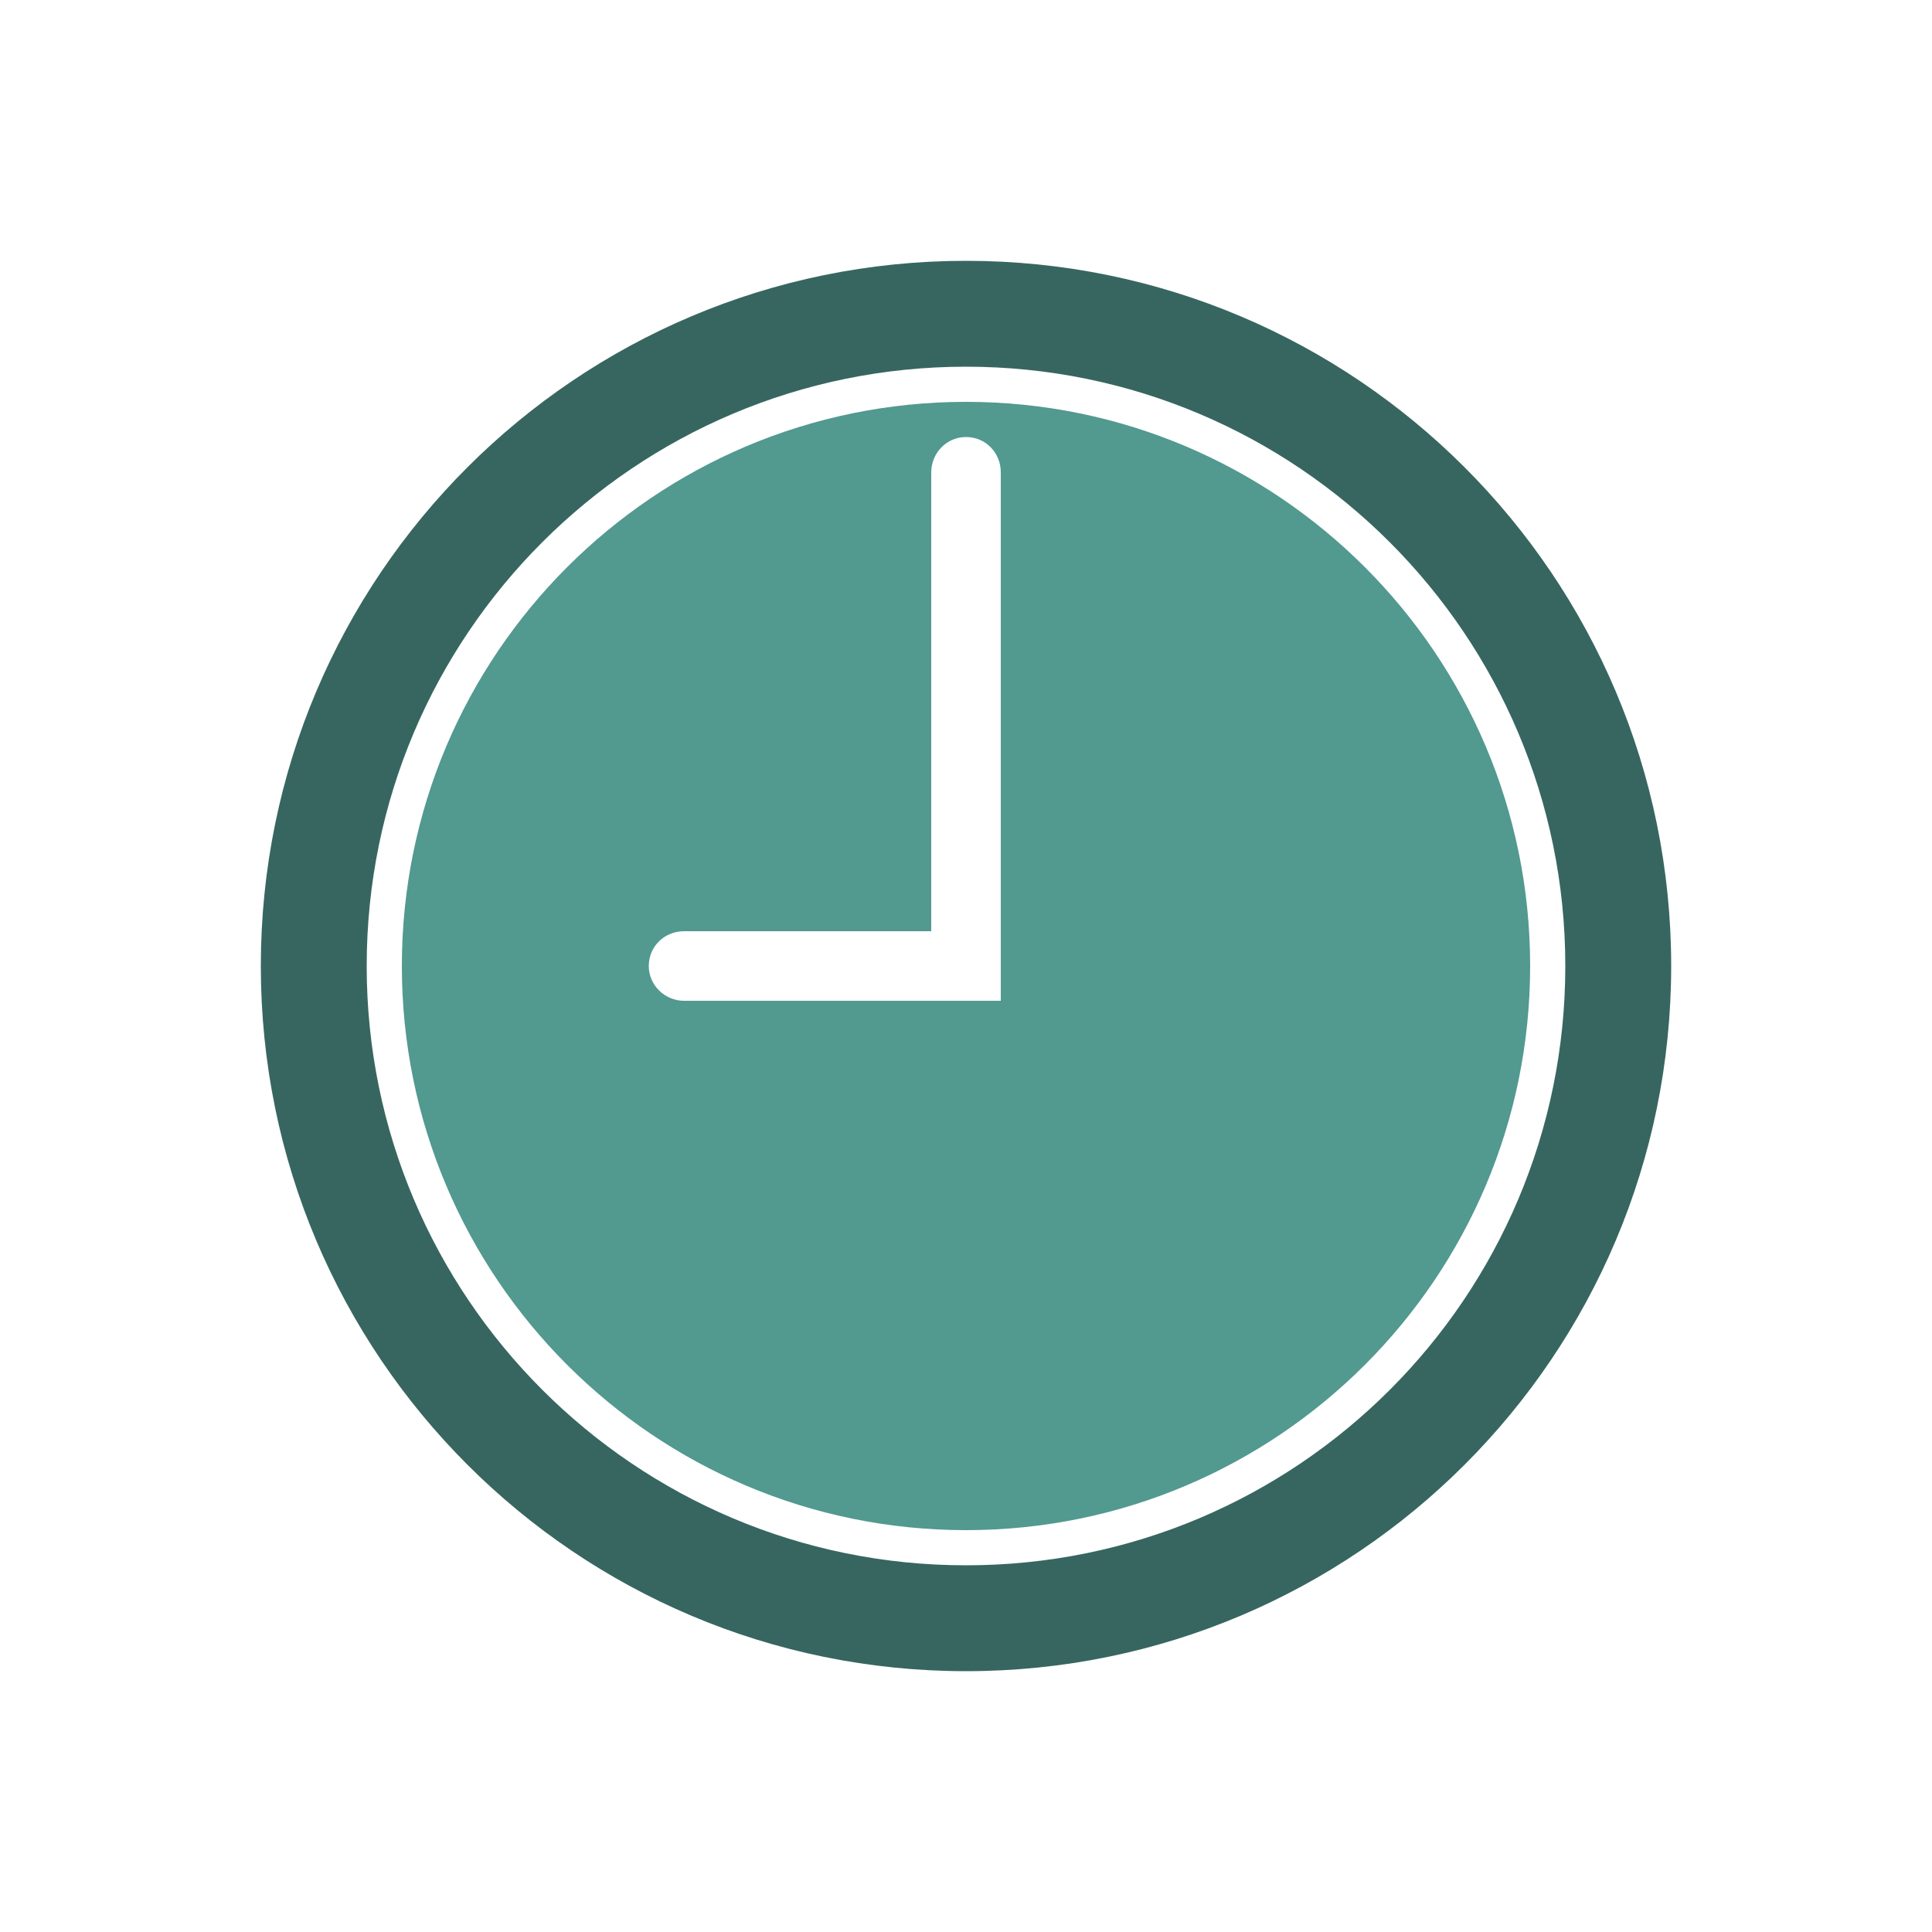
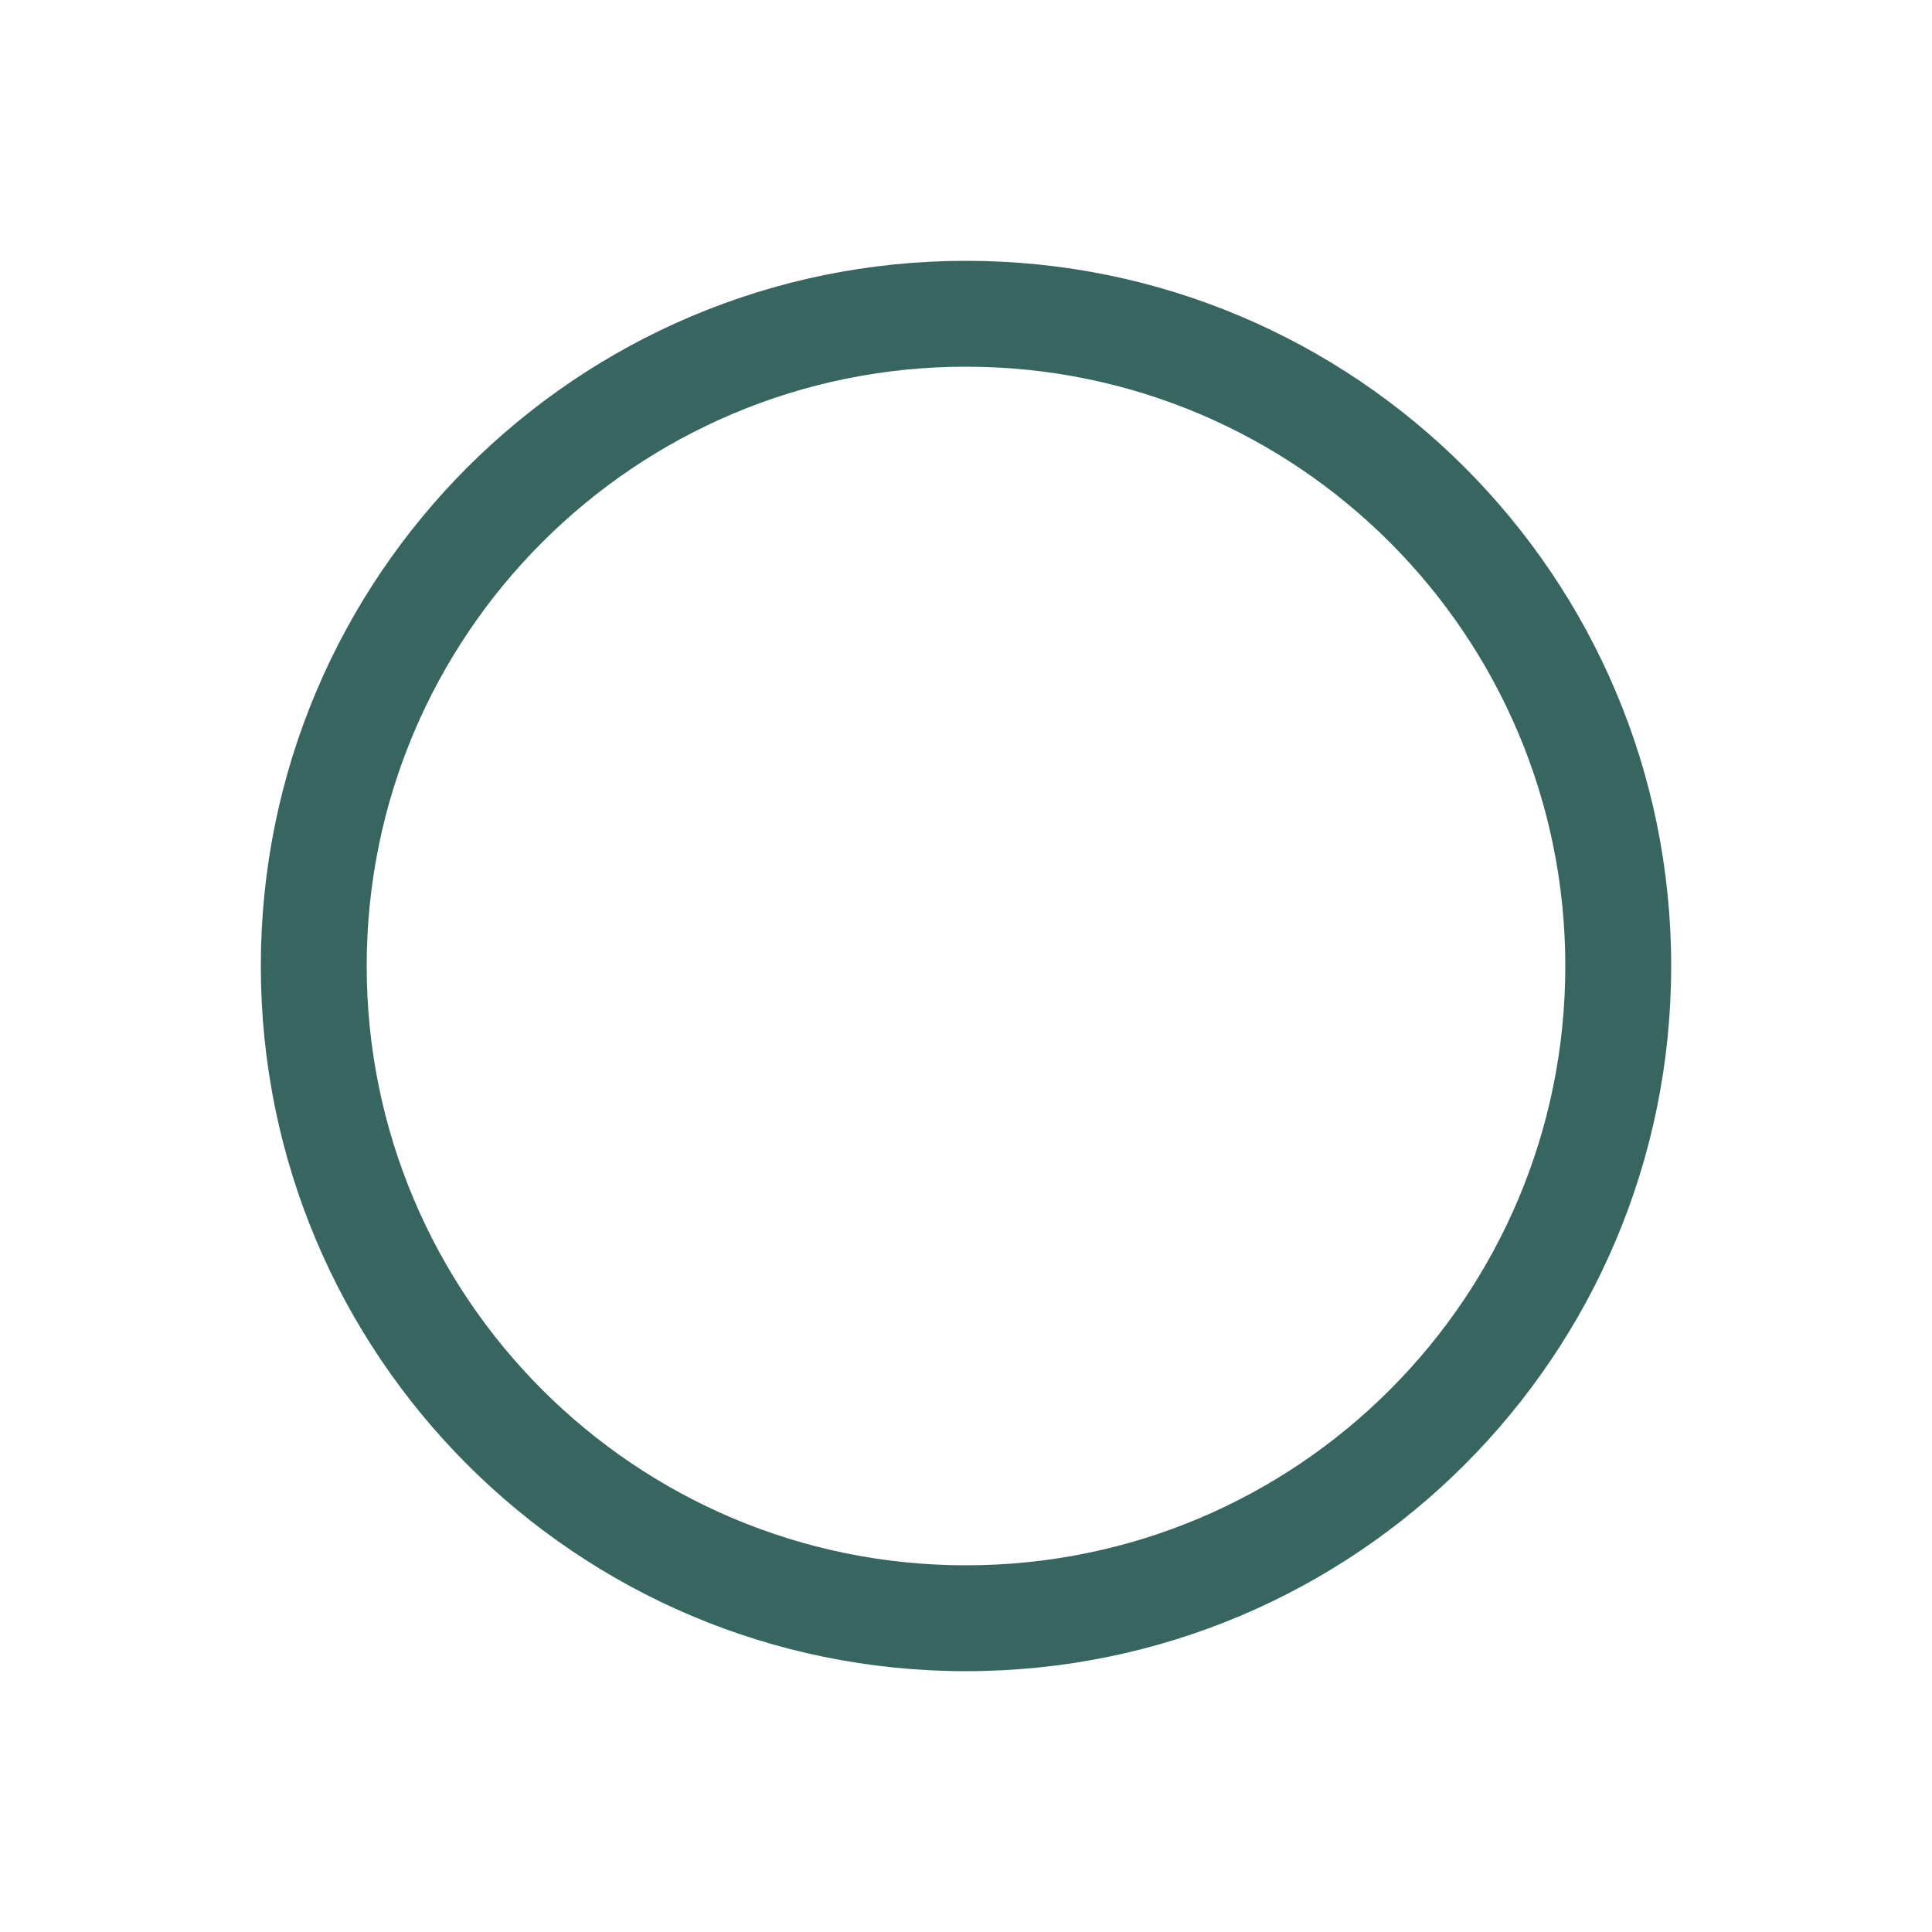
<svg xmlns="http://www.w3.org/2000/svg" version="1.1" id="Layer_1" x="0px" y="0px" viewBox="0 0 500 500" style="enable-background:new 0 0 500 500;" xml:space="preserve">
  <style type="text/css">
	.st0{fill:#376660;}
	.st1{fill:#529990;}
</style>
  <path id="XMLID_1_" class="st0" d="M250,432.5c100.8,0,182.5-81.7,182.5-182.5S350.8,67.5,250,67.5S67.5,149.2,67.5,250  S149.2,432.5,250,432.5z M250,405.1c-85.7,0-155.1-69.5-155.1-155.1c0-85.7,69.5-155.1,155.1-155.1c85.7,0,155.1,69.5,155.1,155.1  C405.1,335.7,335.7,405.1,250,405.1z" />
-   <path id="XMLID_4_" class="st1" d="M250,104c-80.6,0-146,65.4-146,146c0,80.6,65.4,146,146,146s146-65.4,146-146  C396,169.4,330.6,104,250,104z M259,259h-82c-4.9,0-9.1-4-9.1-9c0-5.1,4.1-9,9.1-9h64V122.3c0-5.1,4-9.2,9-9.2c5.1,0,9,4.1,9,9.1  V259z" />
</svg>